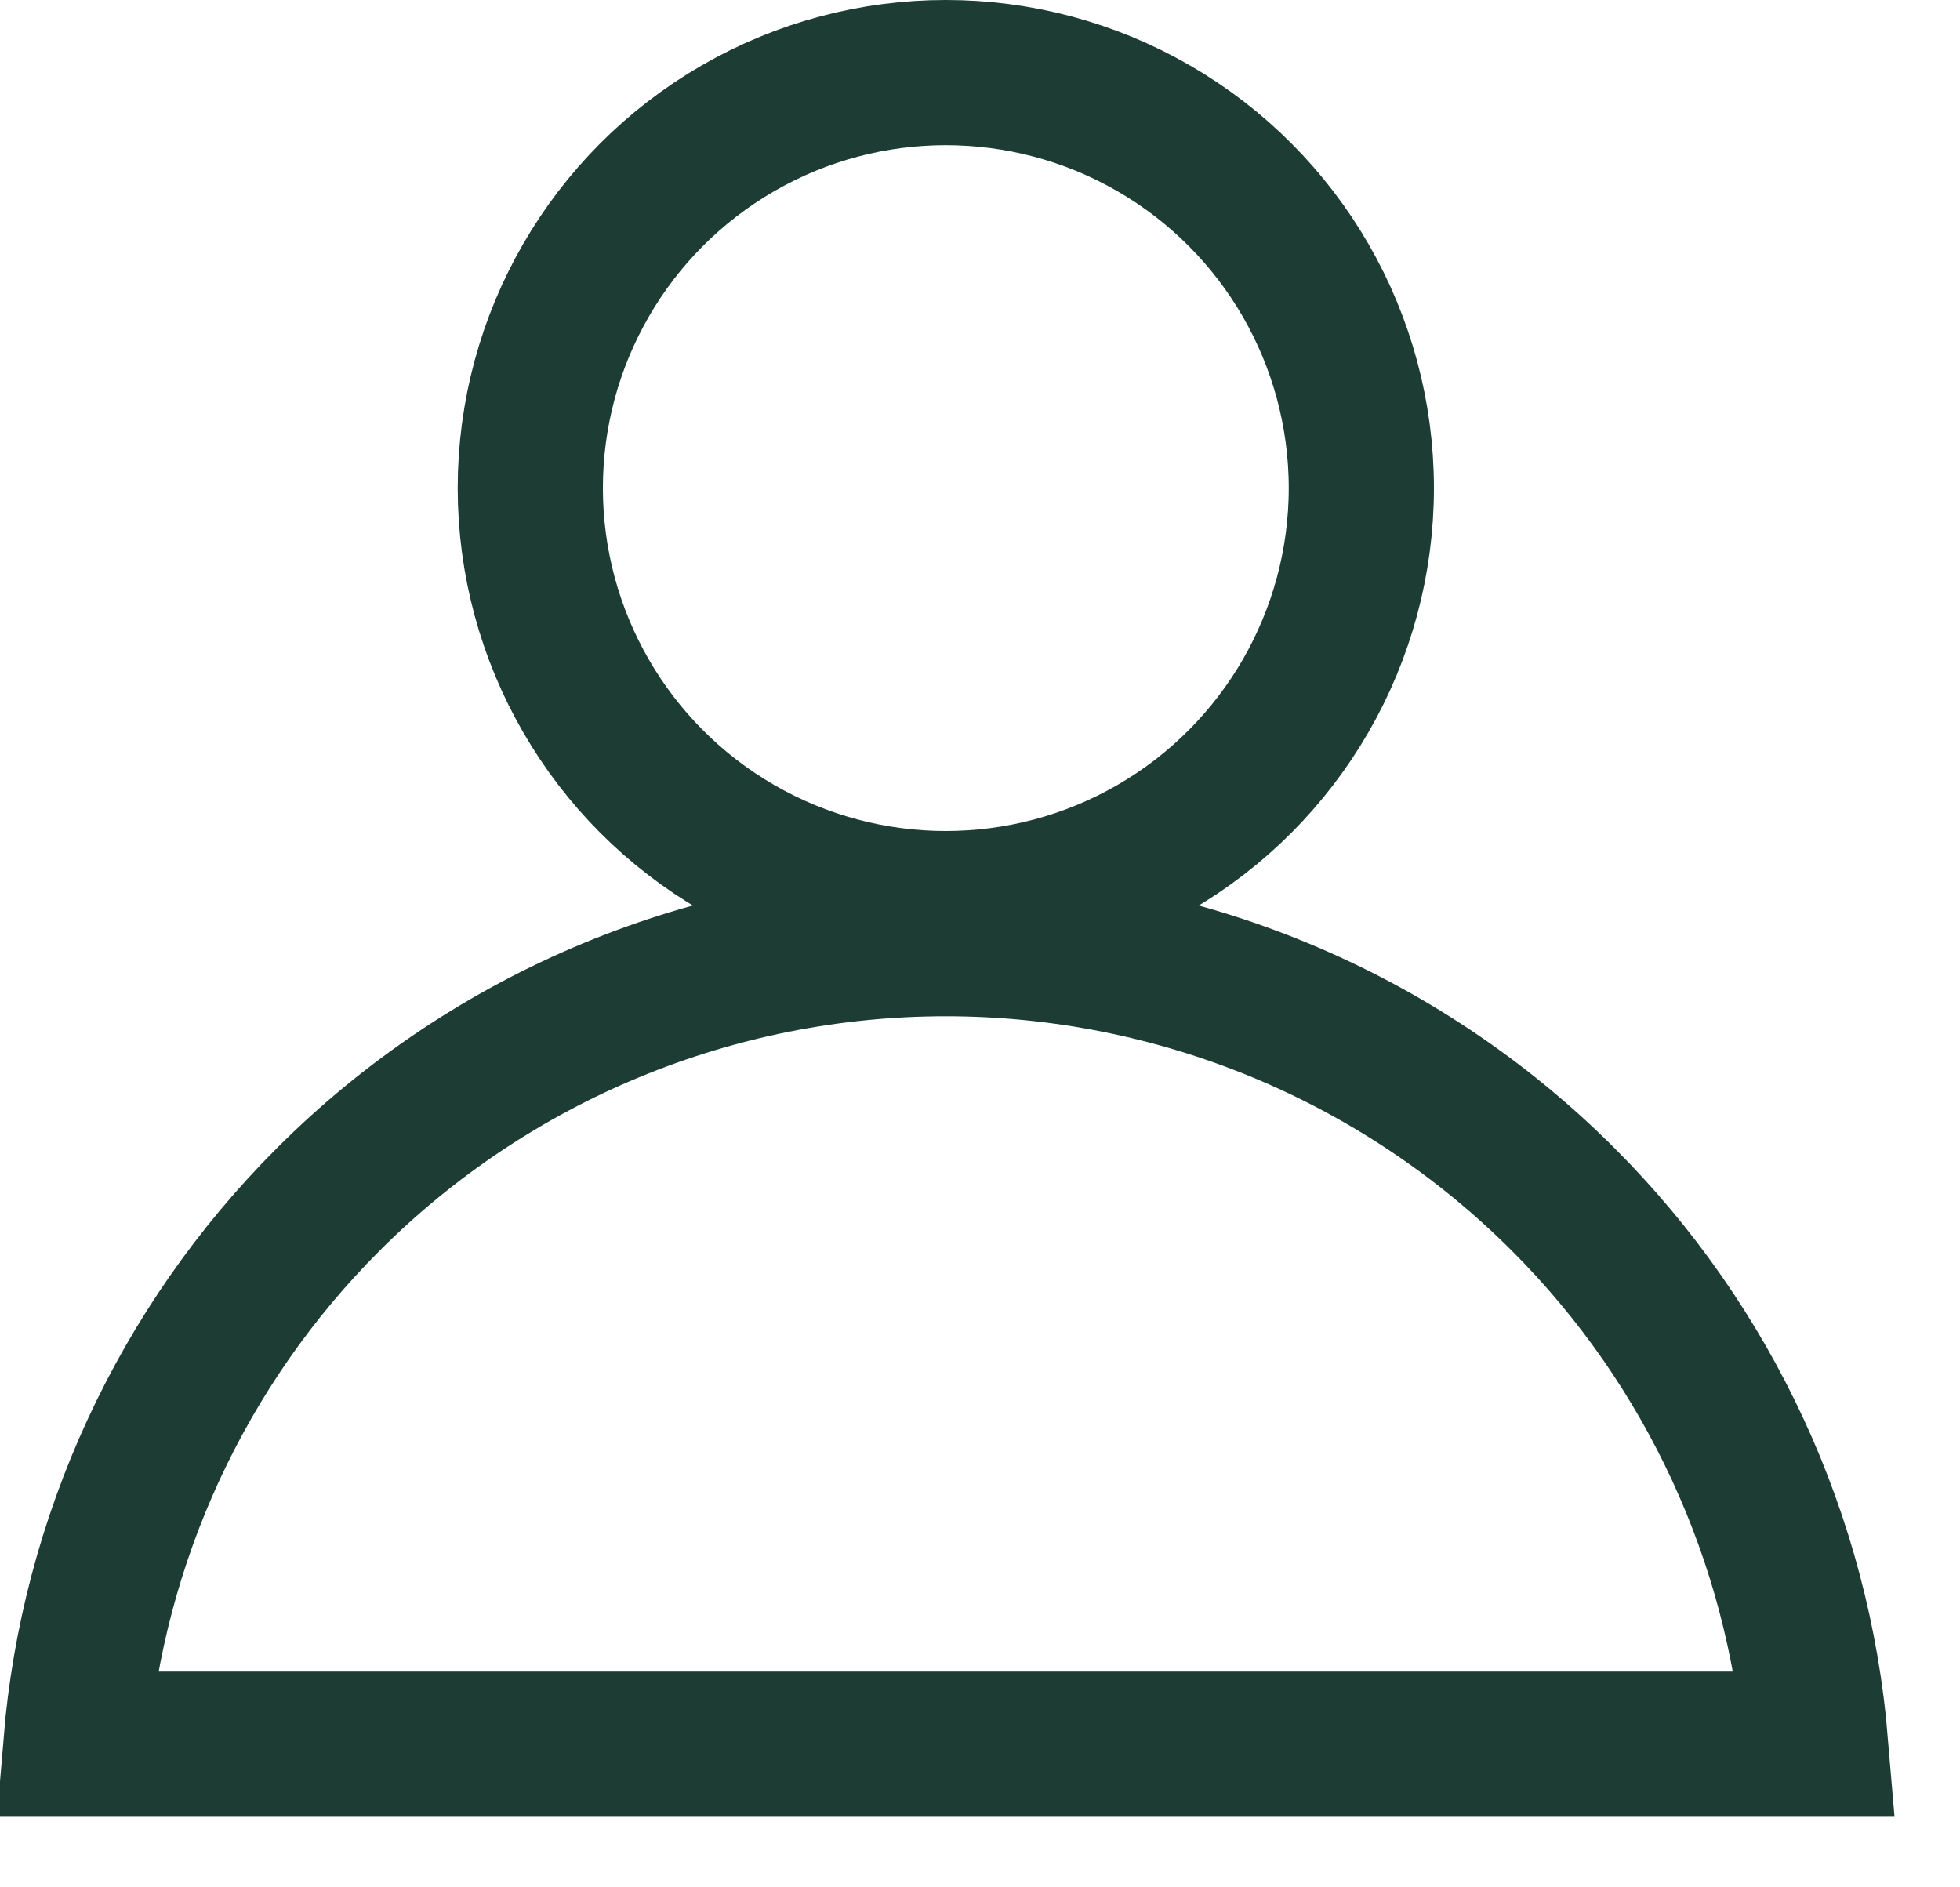
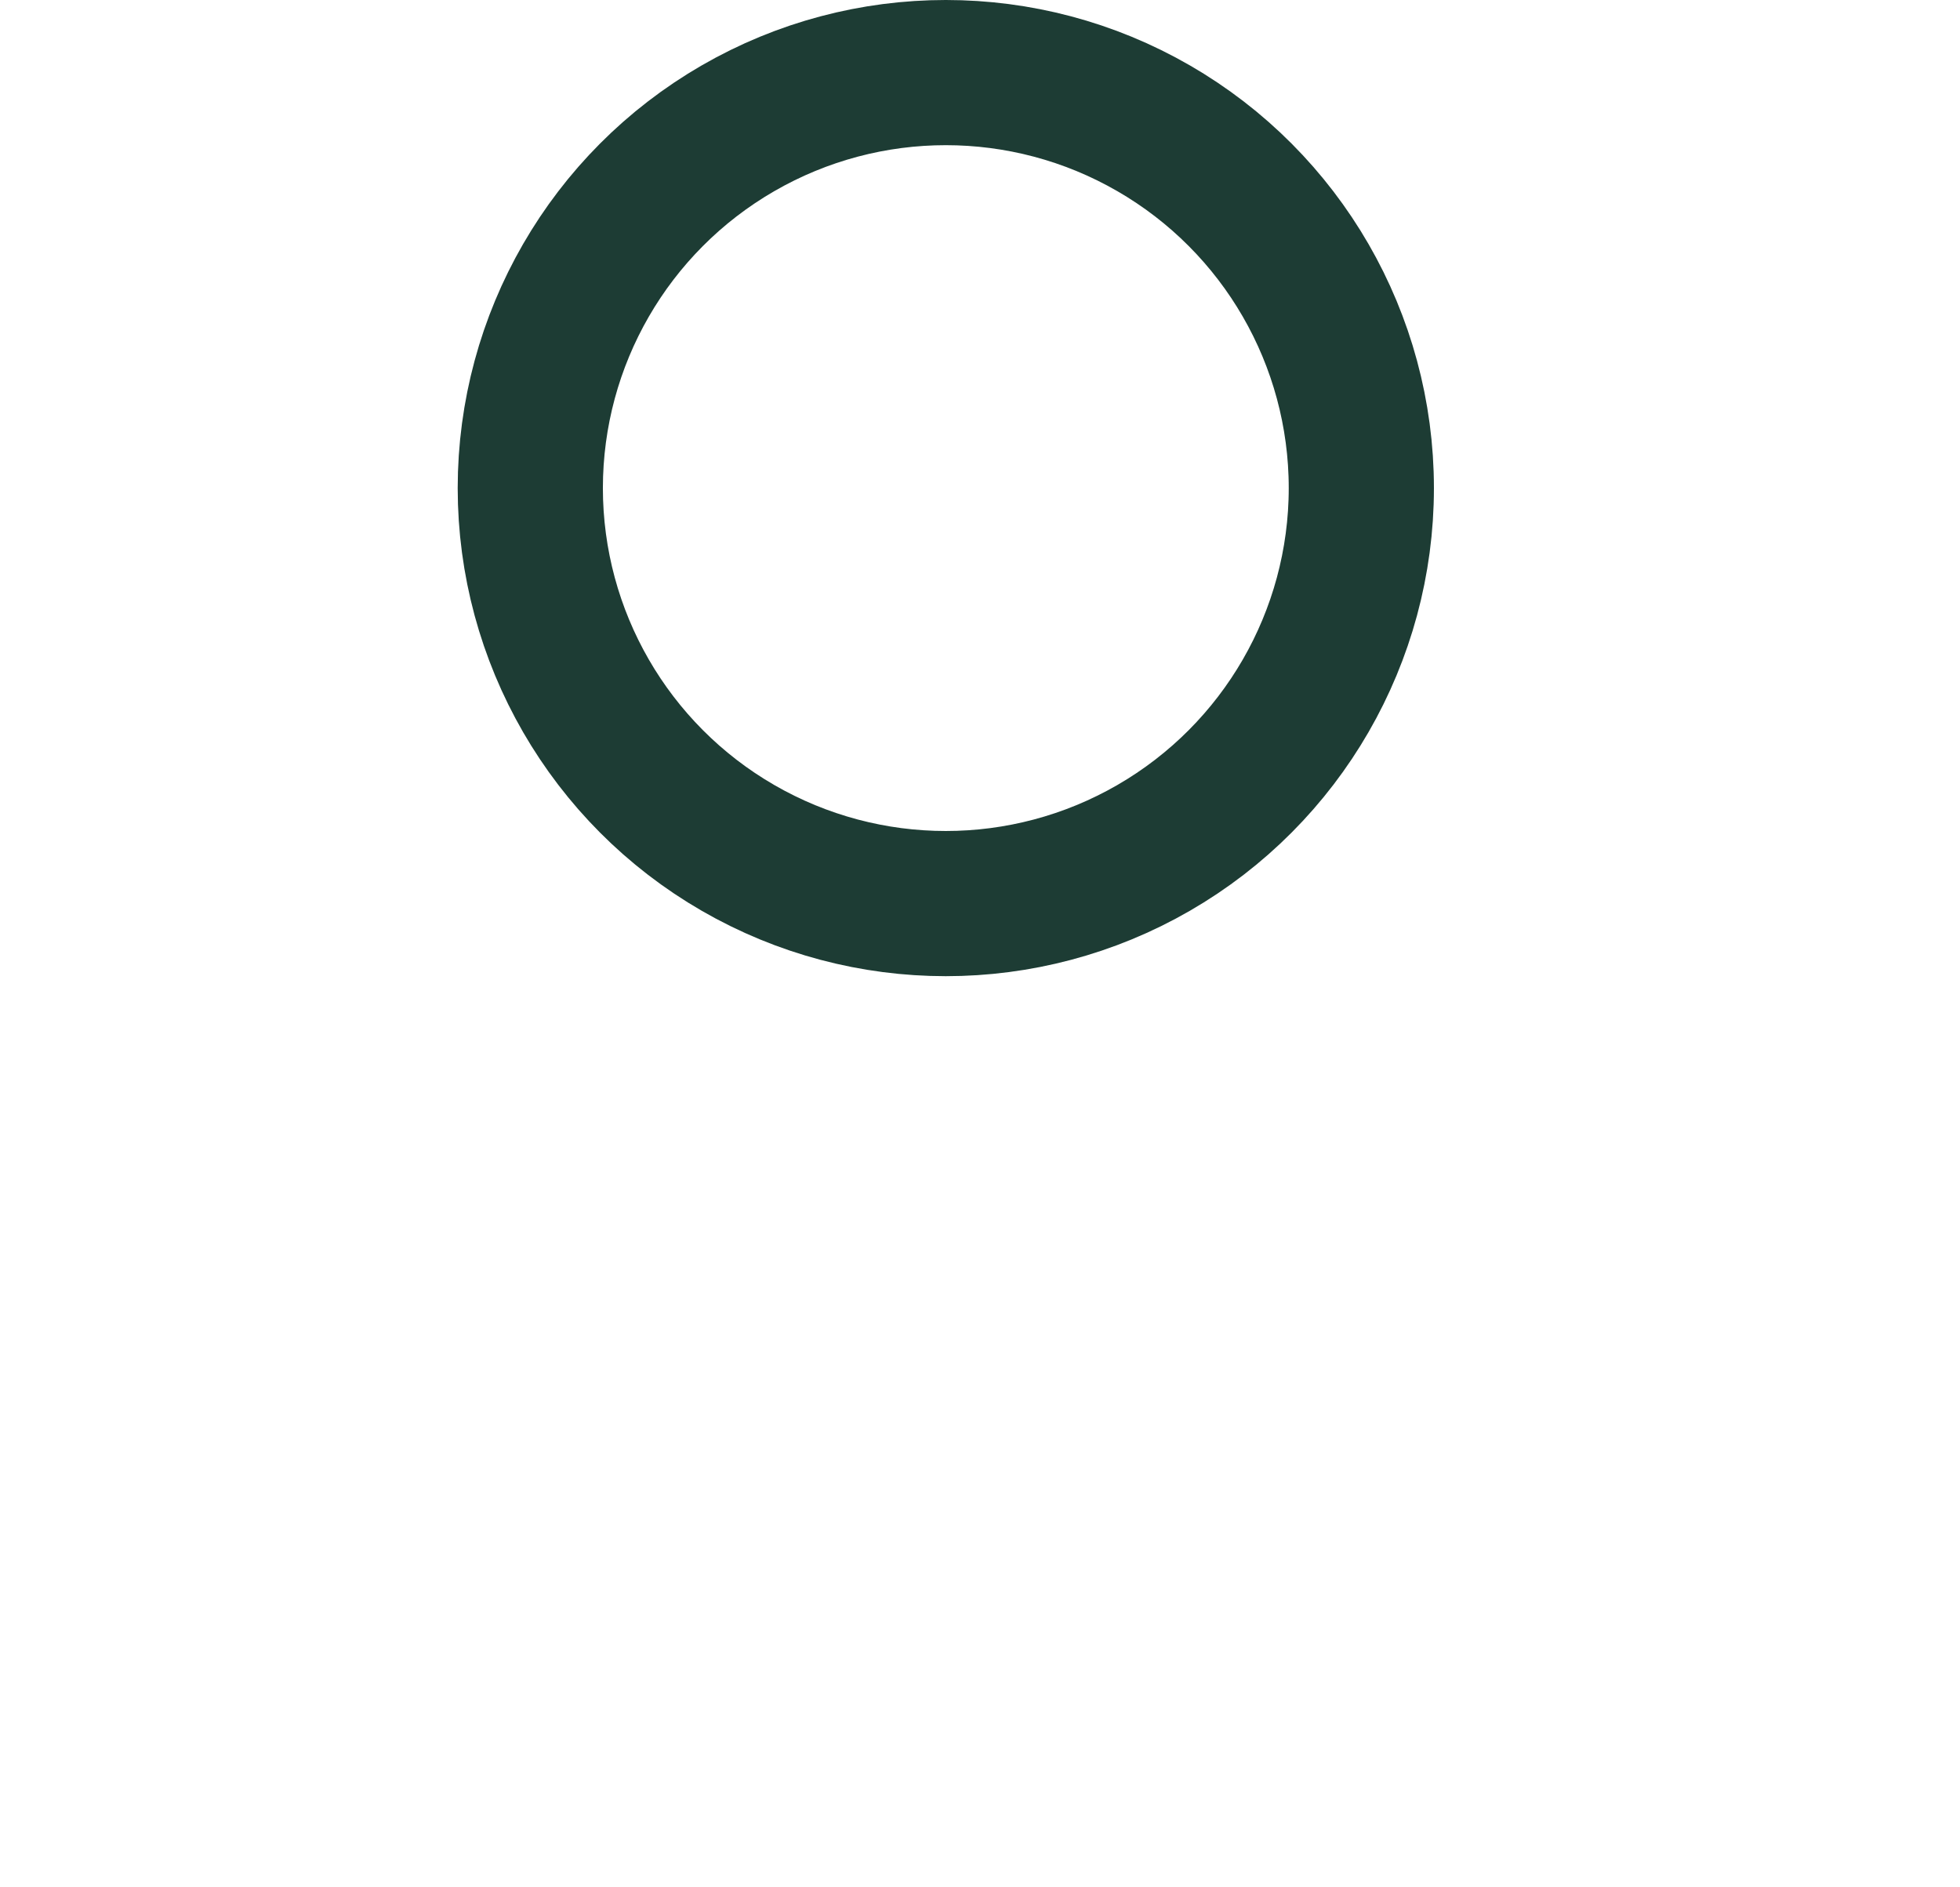
<svg xmlns="http://www.w3.org/2000/svg" width="27" height="26" viewBox="0 0 27 26" fill="none">
  <circle cx="13.029" cy="6.724" r="5.724" stroke="#1D3C34" stroke-width="2" />
-   <path d="M13.028 13C16.218 13 19.278 14.267 21.533 16.523C23.552 18.541 24.775 21.204 25.011 24.028H1.045C1.28 21.204 2.504 18.541 4.522 16.523C6.778 14.267 9.838 13 13.028 13Z" stroke="#1D3C34" stroke-width="2" />
</svg>